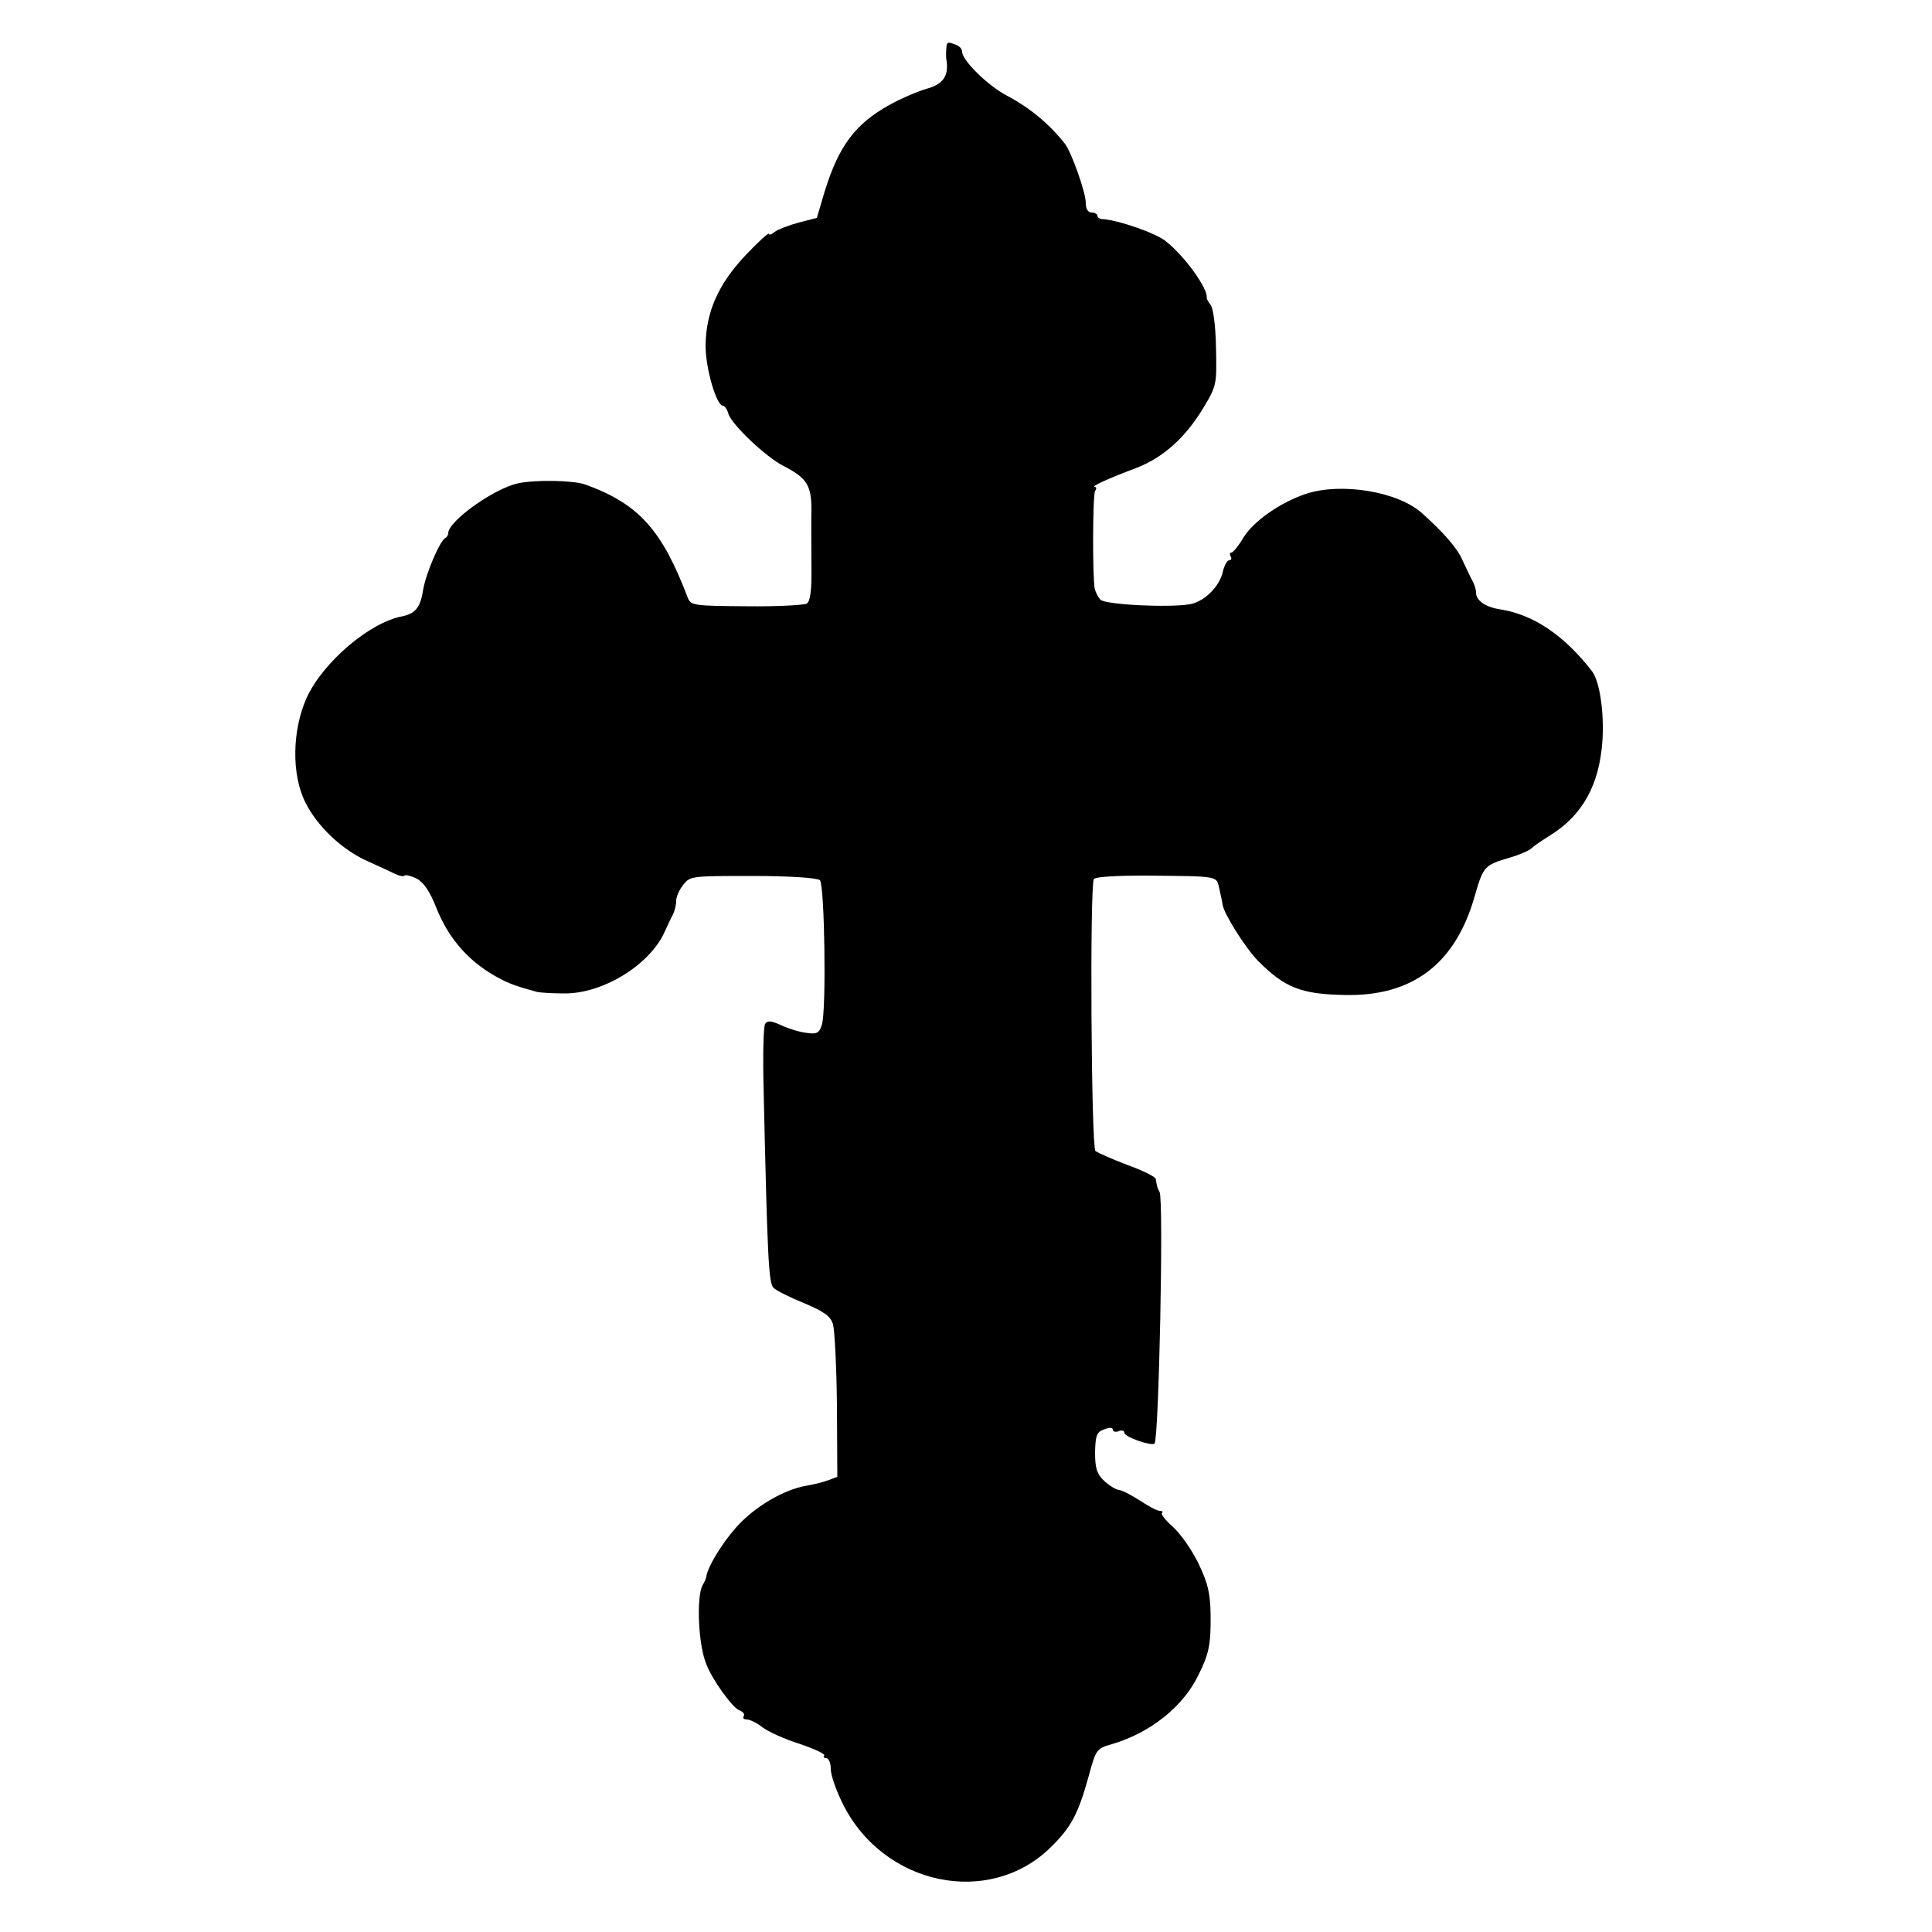
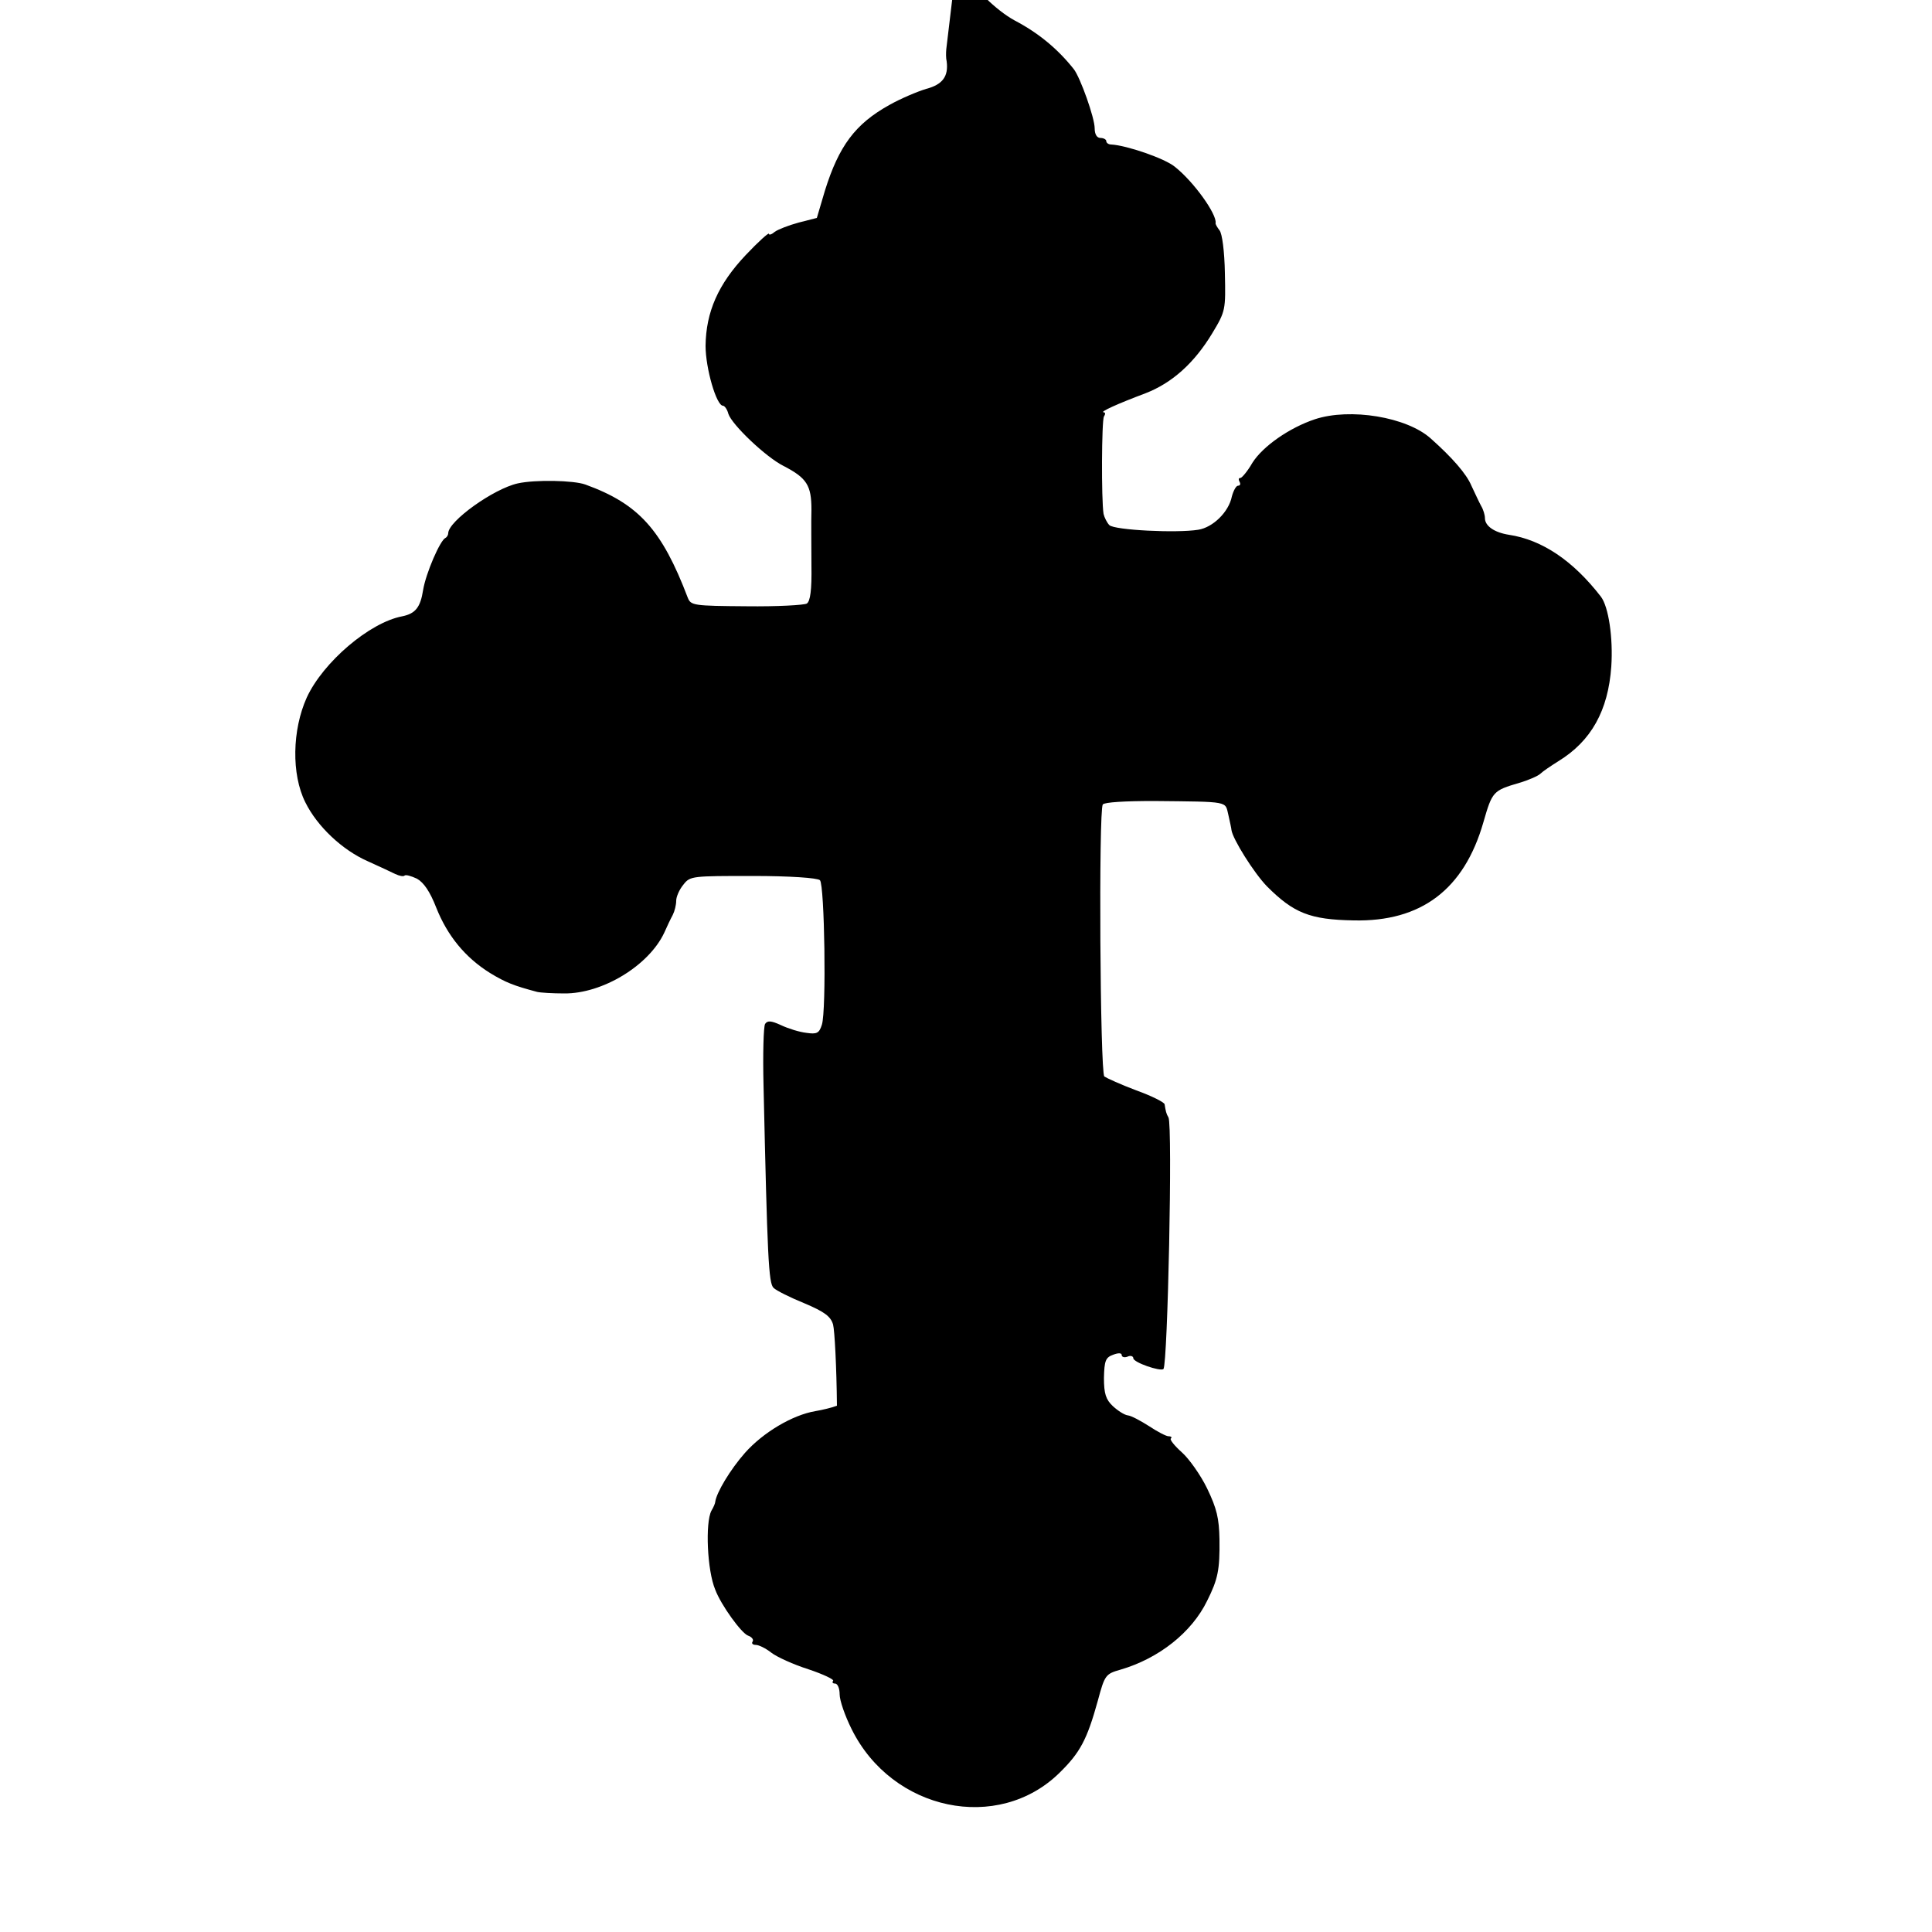
<svg xmlns="http://www.w3.org/2000/svg" version="1.0" width="500pt" height="500pt" viewBox="0 0 500 500" preserveAspectRatio="xMidYMid meet">
  <g transform="translate(0,500) scale(0.1,-0.1)" fill="#000000" stroke="none">
-     <path d="M2449 4873 c-1 -10 -1 -24 1 -32 5 -39 -11 -60 -53 -71 -23 -7 -66 -25 -96 -42 -88 -49 -130 -106 -166 -221 l-21 -71 -47 -12 c-26 -7 -54 -18 -62 -24 -8 -7 -15 -9 -15 -5 0 4 -27 -20 -60 -55 -71 -75 -103 -147 -104 -235 0 -58 28 -155 45 -155 4 0 11 -9 14 -21 9 -28 97 -112 143 -135 60 -31 72 -50 72 -113 -1 -31 0 -96 0 -145 1 -63 -3 -92 -12 -98 -7 -4 -77 -8 -156 -7 -137 1 -144 2 -152 22 -67 176 -127 243 -265 293 -30 11 -130 13 -175 3 -63 -14 -180 -98 -180 -129 0 -4 -3 -10 -7 -12 -14 -6 -51 -92 -58 -135 -7 -45 -20 -61 -54 -68 -85 -16 -205 -119 -247 -210 -38 -84 -40 -199 -4 -271 31 -63 96 -124 162 -153 29 -13 61 -28 71 -33 11 -5 21 -7 24 -4 3 3 17 -1 32 -8 18 -10 34 -34 50 -75 29 -73 75 -129 139 -169 41 -25 62 -33 122 -49 8 -2 40 -4 70 -4 99 -1 219 72 259 157 7 16 17 37 22 46 5 10 9 26 9 37 0 10 8 29 19 42 17 22 23 22 180 22 95 0 167 -5 173 -11 12 -12 17 -337 5 -374 -7 -22 -13 -25 -40 -21 -18 2 -47 11 -66 20 -26 12 -35 12 -41 3 -4 -7 -6 -78 -4 -159 10 -445 13 -512 26 -524 7 -7 43 -25 80 -40 52 -22 68 -34 74 -55 4 -15 9 -109 10 -210 l1 -184 -24 -9 c-13 -5 -38 -11 -56 -14 -59 -10 -135 -55 -182 -108 -38 -43 -74 -103 -77 -127 0 -3 -4 -13 -10 -23 -16 -31 -11 -154 10 -204 15 -40 68 -113 85 -119 9 -3 15 -10 12 -15 -4 -5 0 -9 8 -9 8 0 26 -9 40 -20 14 -11 58 -31 96 -43 39 -13 68 -27 64 -30 -3 -4 -1 -7 5 -7 7 0 12 -13 12 -28 0 -16 14 -56 31 -90 105 -212 379 -269 538 -113 53 52 71 85 99 186 18 67 20 70 59 81 99 29 184 96 224 178 28 56 33 80 32 159 -1 55 -7 80 -32 132 -17 35 -47 77 -65 93 -19 17 -32 33 -29 36 4 3 1 6 -6 6 -6 0 -29 12 -50 26 -22 14 -46 27 -55 28 -9 1 -26 12 -39 24 -18 17 -23 32 -23 73 1 44 4 53 24 60 13 5 22 5 22 -1 0 -5 7 -7 15 -4 8 4 15 1 15 -4 0 -11 70 -35 78 -28 11 12 24 630 13 651 -6 10 -7 16 -10 34 0 5 -34 22 -73 36 -40 15 -77 32 -83 36 -11 11 -15 689 -4 704 4 6 59 9 131 9 200 -2 185 0 194 -36 4 -18 8 -36 8 -39 3 -23 58 -111 92 -146 69 -69 111 -86 224 -88 175 -4 286 80 336 254 23 80 25 82 93 102 24 7 49 18 55 24 6 6 27 20 46 32 85 52 129 131 137 245 5 74 -7 155 -27 181 -72 93 -152 147 -238 160 -38 6 -62 23 -62 43 0 8 -4 22 -10 32 -5 9 -16 33 -25 52 -13 31 -50 73 -105 122 -62 56 -209 80 -300 50 -66 -22 -135 -70 -162 -113 -12 -21 -27 -39 -31 -39 -5 0 -5 -4 -2 -10 3 -5 2 -10 -4 -10 -5 0 -12 -13 -16 -28 -8 -40 -49 -80 -87 -86 -56 -9 -217 -1 -230 12 -6 6 -13 20 -15 29 -6 37 -5 242 1 252 4 6 4 11 -1 11 -10 1 36 22 108 49 70 27 127 79 173 155 35 58 35 61 33 156 -1 56 -7 103 -14 111 -6 8 -11 16 -10 19 3 23 -56 106 -105 145 -26 22 -126 56 -165 58 -7 0 -13 4 -13 9 0 4 -7 8 -15 8 -9 0 -15 9 -15 25 0 27 -37 131 -54 153 -42 53 -92 94 -153 126 -48 26 -113 90 -113 112 0 7 -7 15 -16 18 -22 9 -24 8 -25 -11z" />
+     <path d="M2449 4873 c-1 -10 -1 -24 1 -32 5 -39 -11 -60 -53 -71 -23 -7 -66 -25 -96 -42 -88 -49 -130 -106 -166 -221 l-21 -71 -47 -12 c-26 -7 -54 -18 -62 -24 -8 -7 -15 -9 -15 -5 0 4 -27 -20 -60 -55 -71 -75 -103 -147 -104 -235 0 -58 28 -155 45 -155 4 0 11 -9 14 -21 9 -28 97 -112 143 -135 60 -31 72 -50 72 -113 -1 -31 0 -96 0 -145 1 -63 -3 -92 -12 -98 -7 -4 -77 -8 -156 -7 -137 1 -144 2 -152 22 -67 176 -127 243 -265 293 -30 11 -130 13 -175 3 -63 -14 -180 -98 -180 -129 0 -4 -3 -10 -7 -12 -14 -6 -51 -92 -58 -135 -7 -45 -20 -61 -54 -68 -85 -16 -205 -119 -247 -210 -38 -84 -40 -199 -4 -271 31 -63 96 -124 162 -153 29 -13 61 -28 71 -33 11 -5 21 -7 24 -4 3 3 17 -1 32 -8 18 -10 34 -34 50 -75 29 -73 75 -129 139 -169 41 -25 62 -33 122 -49 8 -2 40 -4 70 -4 99 -1 219 72 259 157 7 16 17 37 22 46 5 10 9 26 9 37 0 10 8 29 19 42 17 22 23 22 180 22 95 0 167 -5 173 -11 12 -12 17 -337 5 -374 -7 -22 -13 -25 -40 -21 -18 2 -47 11 -66 20 -26 12 -35 12 -41 3 -4 -7 -6 -78 -4 -159 10 -445 13 -512 26 -524 7 -7 43 -25 80 -40 52 -22 68 -34 74 -55 4 -15 9 -109 10 -210 c-13 -5 -38 -11 -56 -14 -59 -10 -135 -55 -182 -108 -38 -43 -74 -103 -77 -127 0 -3 -4 -13 -10 -23 -16 -31 -11 -154 10 -204 15 -40 68 -113 85 -119 9 -3 15 -10 12 -15 -4 -5 0 -9 8 -9 8 0 26 -9 40 -20 14 -11 58 -31 96 -43 39 -13 68 -27 64 -30 -3 -4 -1 -7 5 -7 7 0 12 -13 12 -28 0 -16 14 -56 31 -90 105 -212 379 -269 538 -113 53 52 71 85 99 186 18 67 20 70 59 81 99 29 184 96 224 178 28 56 33 80 32 159 -1 55 -7 80 -32 132 -17 35 -47 77 -65 93 -19 17 -32 33 -29 36 4 3 1 6 -6 6 -6 0 -29 12 -50 26 -22 14 -46 27 -55 28 -9 1 -26 12 -39 24 -18 17 -23 32 -23 73 1 44 4 53 24 60 13 5 22 5 22 -1 0 -5 7 -7 15 -4 8 4 15 1 15 -4 0 -11 70 -35 78 -28 11 12 24 630 13 651 -6 10 -7 16 -10 34 0 5 -34 22 -73 36 -40 15 -77 32 -83 36 -11 11 -15 689 -4 704 4 6 59 9 131 9 200 -2 185 0 194 -36 4 -18 8 -36 8 -39 3 -23 58 -111 92 -146 69 -69 111 -86 224 -88 175 -4 286 80 336 254 23 80 25 82 93 102 24 7 49 18 55 24 6 6 27 20 46 32 85 52 129 131 137 245 5 74 -7 155 -27 181 -72 93 -152 147 -238 160 -38 6 -62 23 -62 43 0 8 -4 22 -10 32 -5 9 -16 33 -25 52 -13 31 -50 73 -105 122 -62 56 -209 80 -300 50 -66 -22 -135 -70 -162 -113 -12 -21 -27 -39 -31 -39 -5 0 -5 -4 -2 -10 3 -5 2 -10 -4 -10 -5 0 -12 -13 -16 -28 -8 -40 -49 -80 -87 -86 -56 -9 -217 -1 -230 12 -6 6 -13 20 -15 29 -6 37 -5 242 1 252 4 6 4 11 -1 11 -10 1 36 22 108 49 70 27 127 79 173 155 35 58 35 61 33 156 -1 56 -7 103 -14 111 -6 8 -11 16 -10 19 3 23 -56 106 -105 145 -26 22 -126 56 -165 58 -7 0 -13 4 -13 9 0 4 -7 8 -15 8 -9 0 -15 9 -15 25 0 27 -37 131 -54 153 -42 53 -92 94 -153 126 -48 26 -113 90 -113 112 0 7 -7 15 -16 18 -22 9 -24 8 -25 -11z" />
  </g>
</svg>